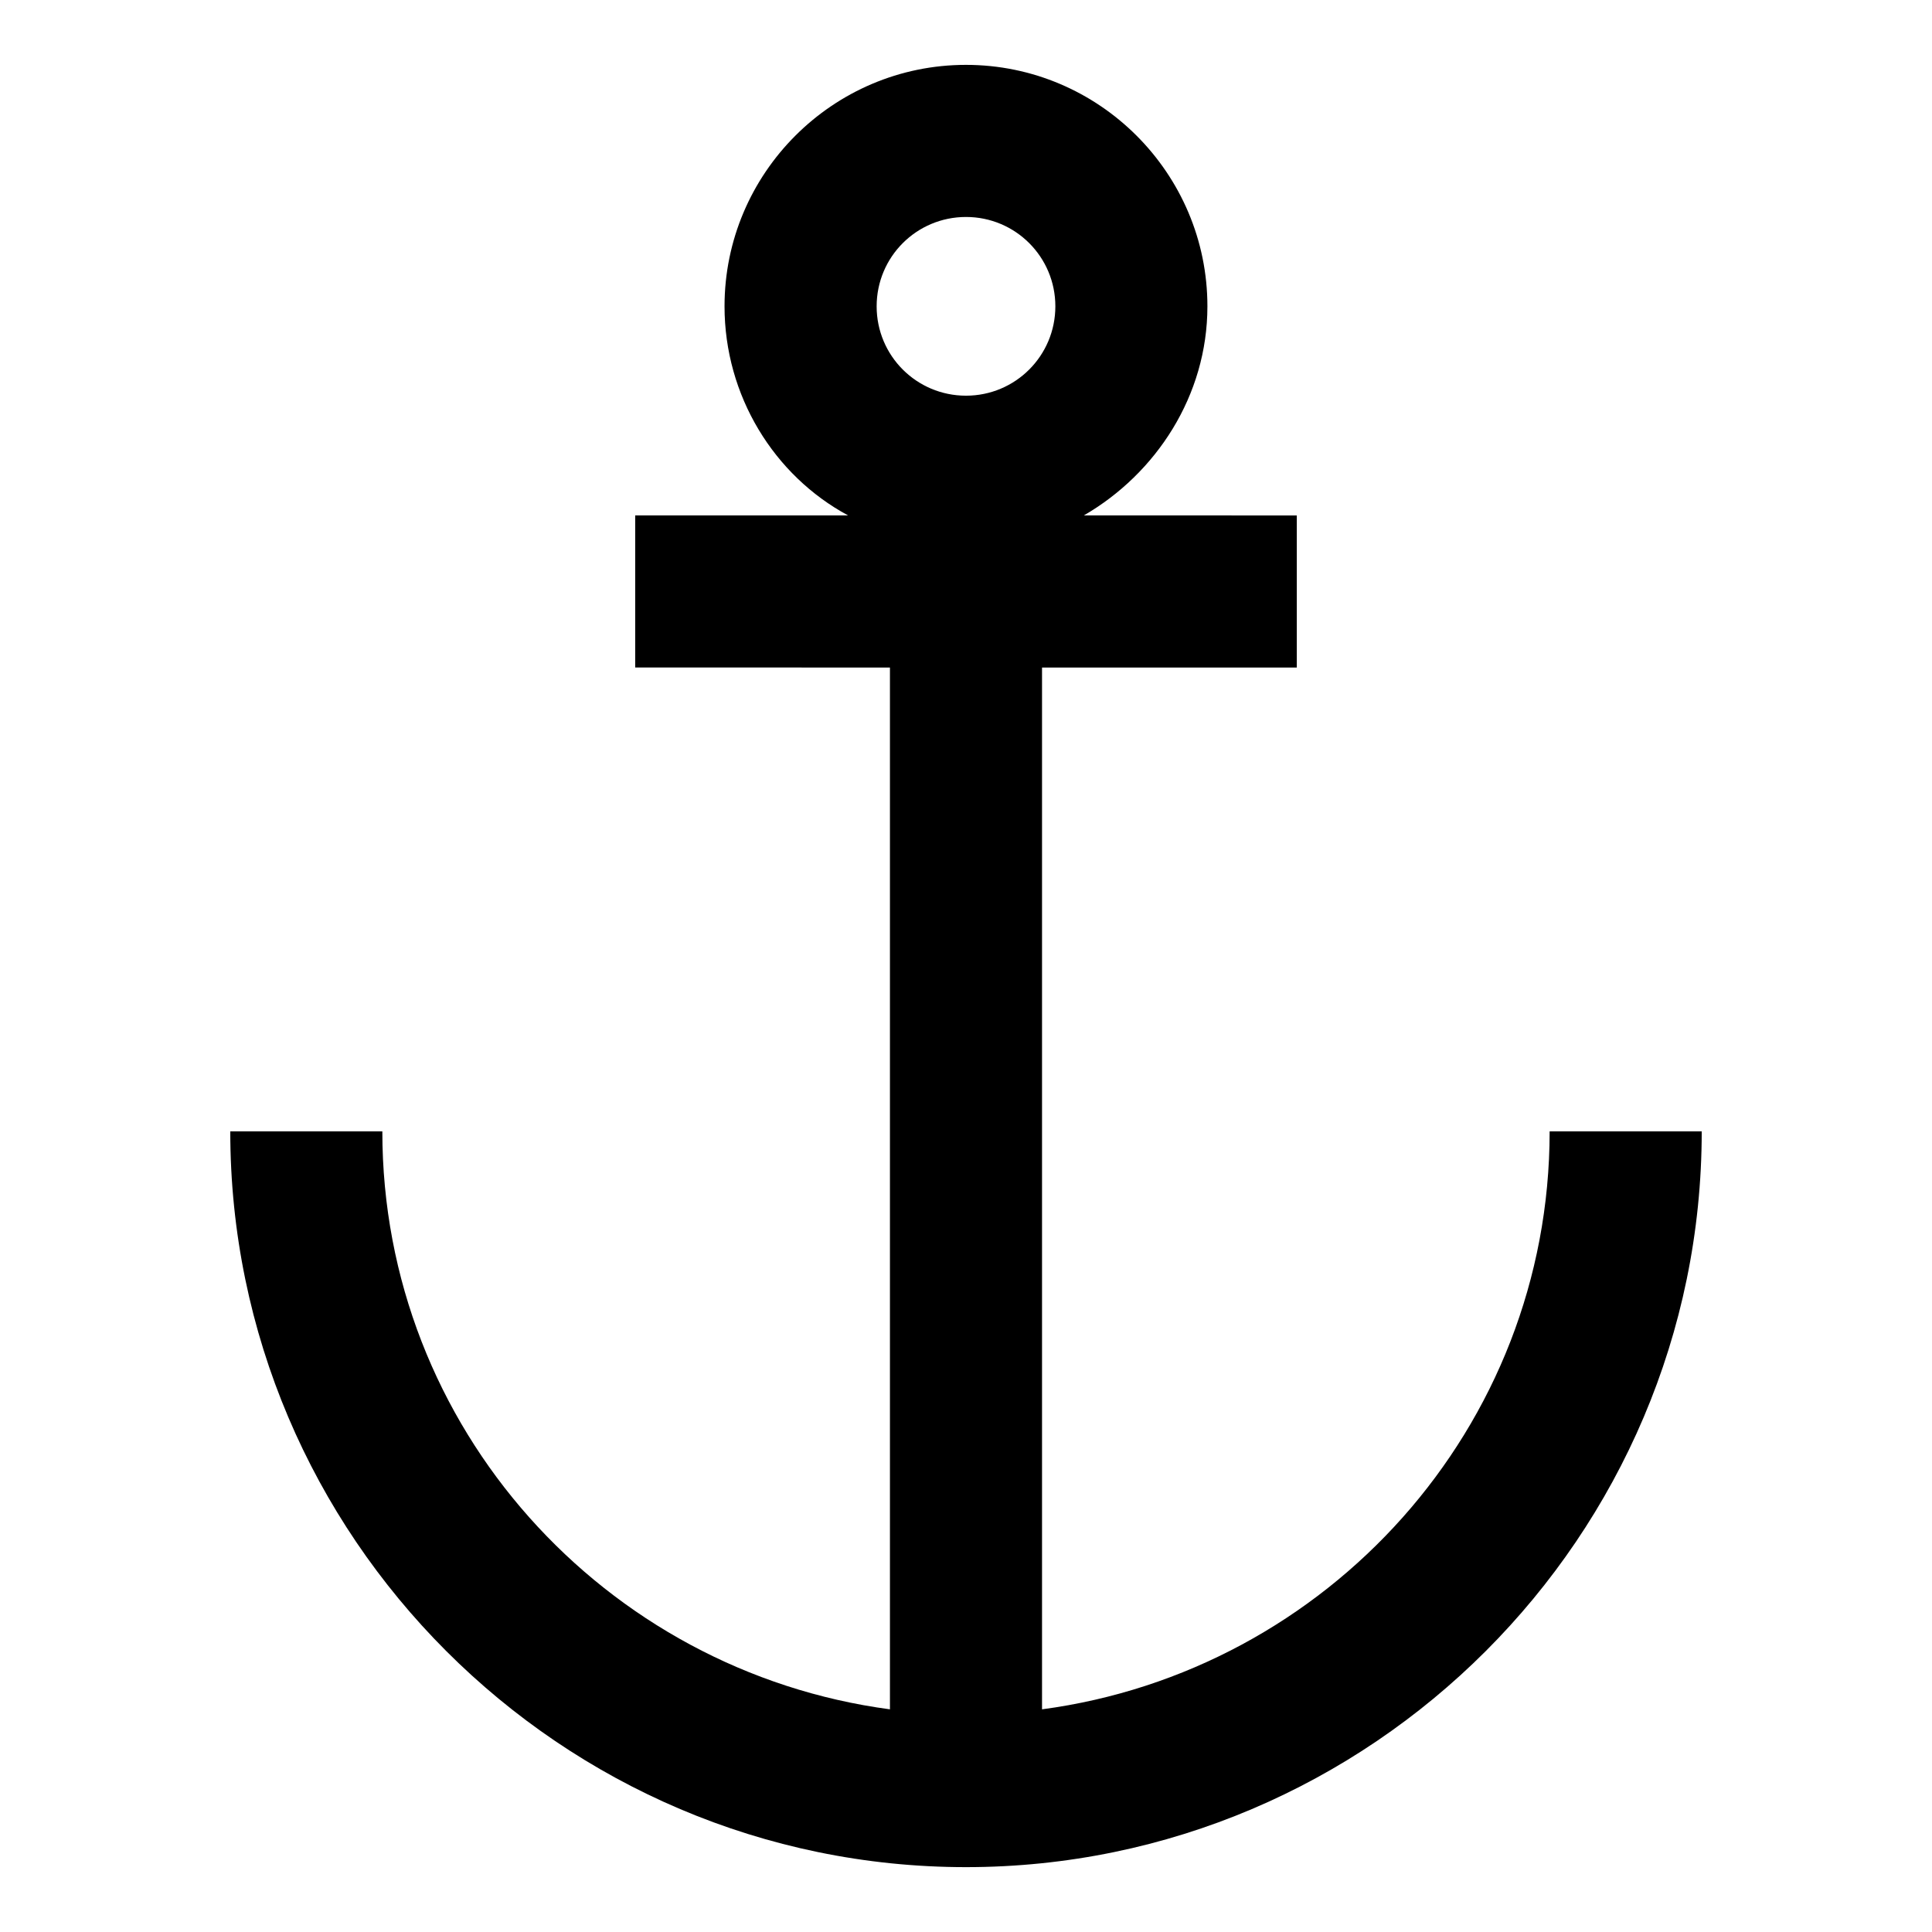
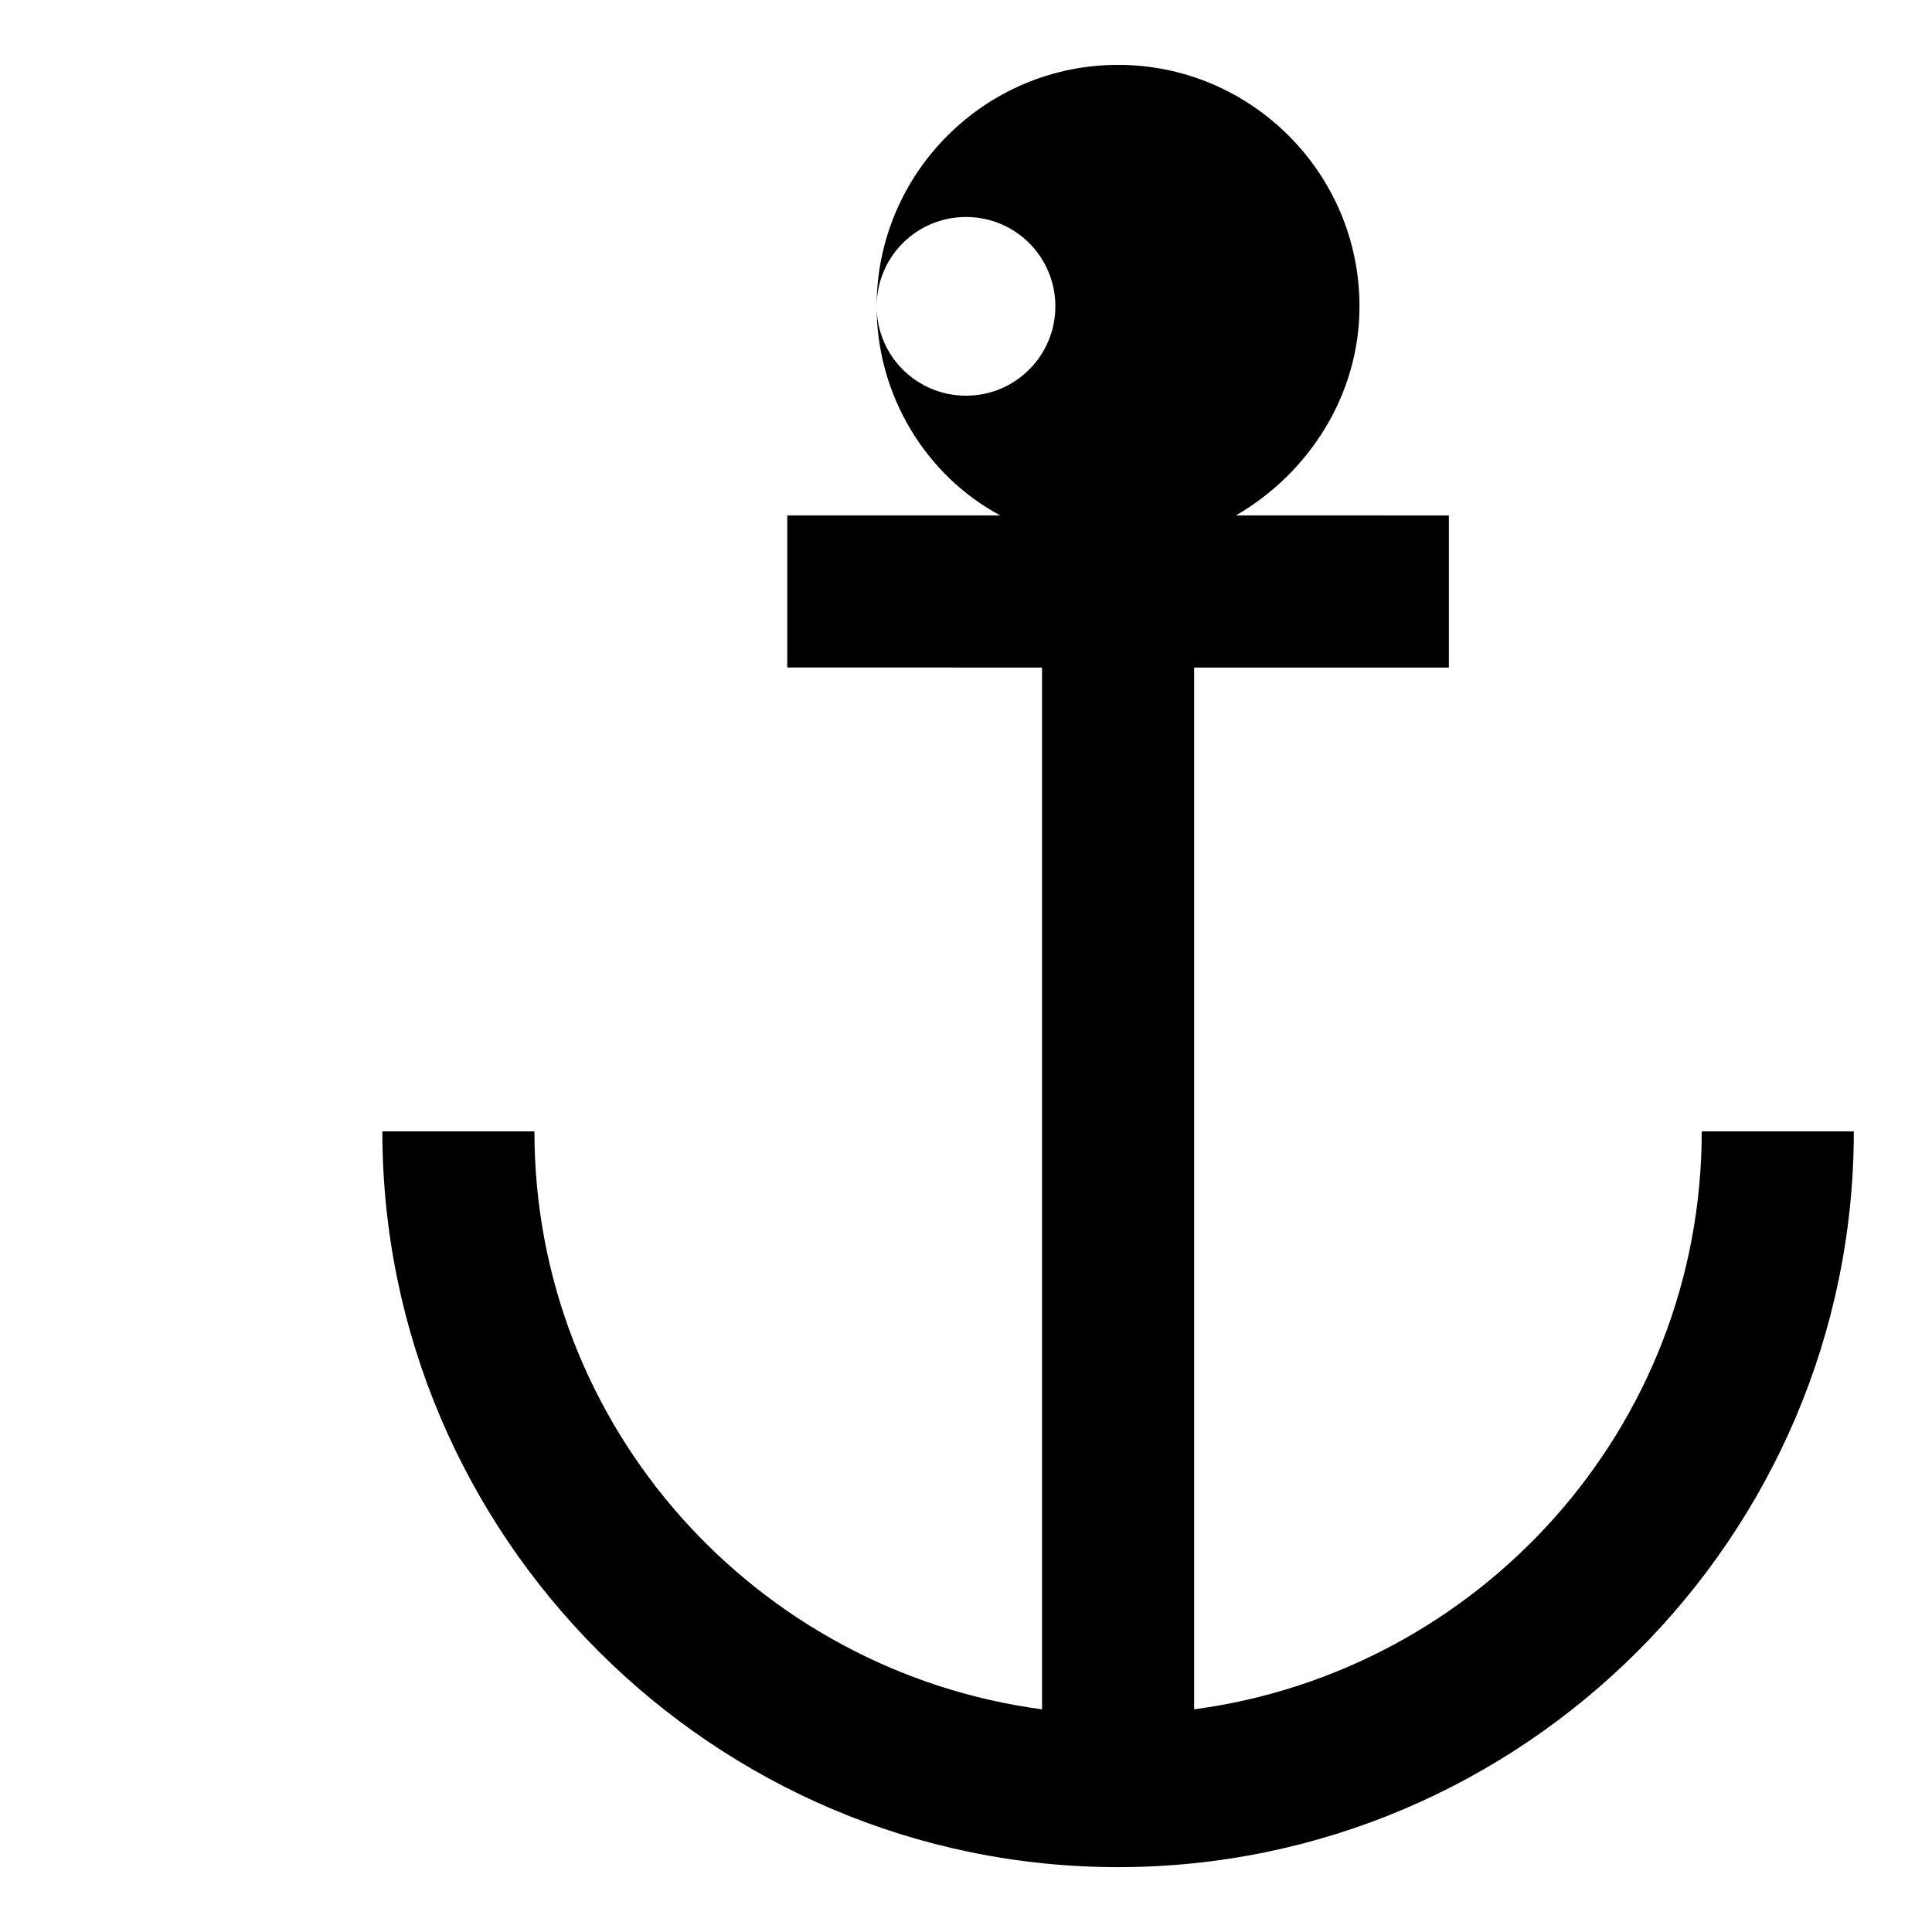
<svg xmlns="http://www.w3.org/2000/svg" fill="#000000" width="800px" height="800px" version="1.1" viewBox="144 144 512 512">
-   <path d="m245.33 443.83h-40.305c0 107.31 87.664 194.98 194.98 194.98 107.31 0 194.97-87.664 194.97-194.98h-40.305c0 78.598-58.945 143.08-134.52 153.16v-276.09h67.512v-40.305l-56.43-0.004c19.145-11.082 32.746-31.738 32.746-55.418 0-35.266-28.719-63.984-63.984-63.984s-63.984 28.719-63.984 63.984c0 23.68 13.098 44.84 32.746 55.418h-56.422v40.305l67.512 0.004v276.09c-75.574-10.078-134.52-74.562-134.52-153.16zm130.99-218.65c0-13.098 10.578-23.68 23.68-23.68 13.098 0 23.68 10.578 23.68 23.68-0.004 13.102-10.582 23.68-23.68 23.68-13.102 0-23.68-10.578-23.68-23.68z" />
+   <path d="m245.33 443.83c0 107.31 87.664 194.98 194.98 194.98 107.31 0 194.97-87.664 194.97-194.98h-40.305c0 78.598-58.945 143.08-134.52 153.16v-276.09h67.512v-40.305l-56.43-0.004c19.145-11.082 32.746-31.738 32.746-55.418 0-35.266-28.719-63.984-63.984-63.984s-63.984 28.719-63.984 63.984c0 23.68 13.098 44.84 32.746 55.418h-56.422v40.305l67.512 0.004v276.09c-75.574-10.078-134.52-74.562-134.52-153.16zm130.99-218.65c0-13.098 10.578-23.68 23.68-23.68 13.098 0 23.68 10.578 23.68 23.68-0.004 13.102-10.582 23.68-23.68 23.68-13.102 0-23.68-10.578-23.68-23.68z" />
</svg>